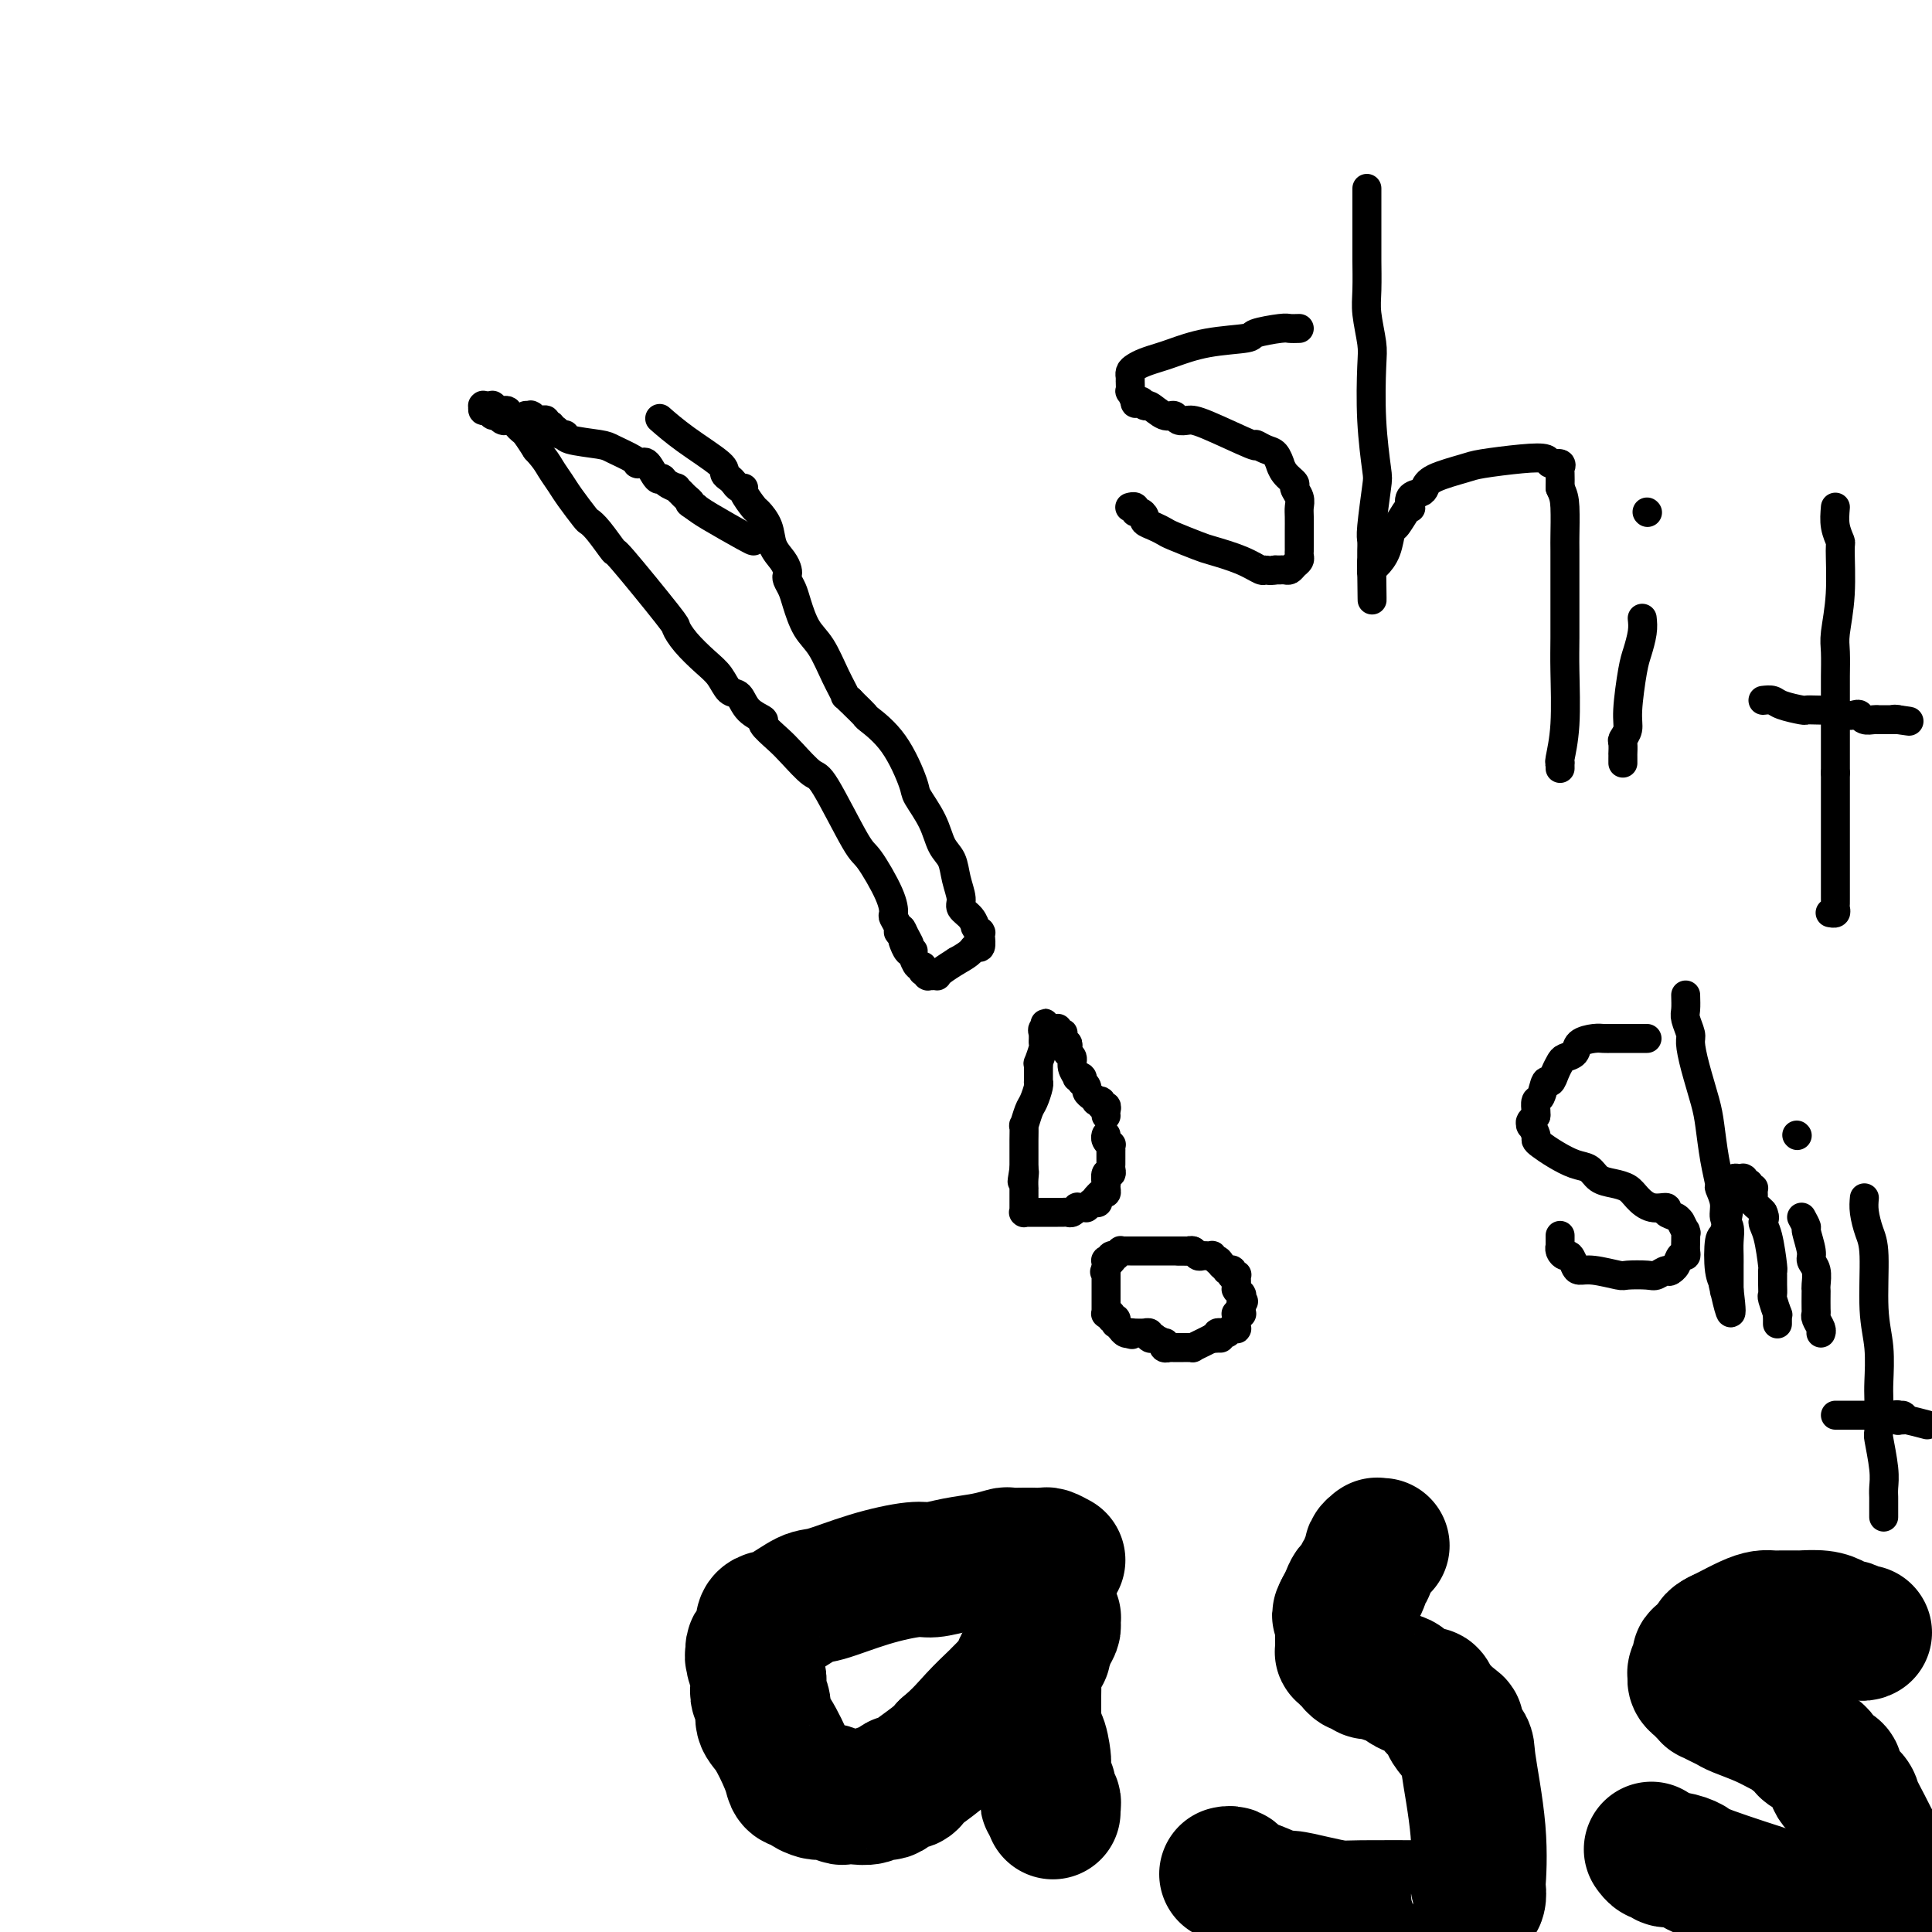
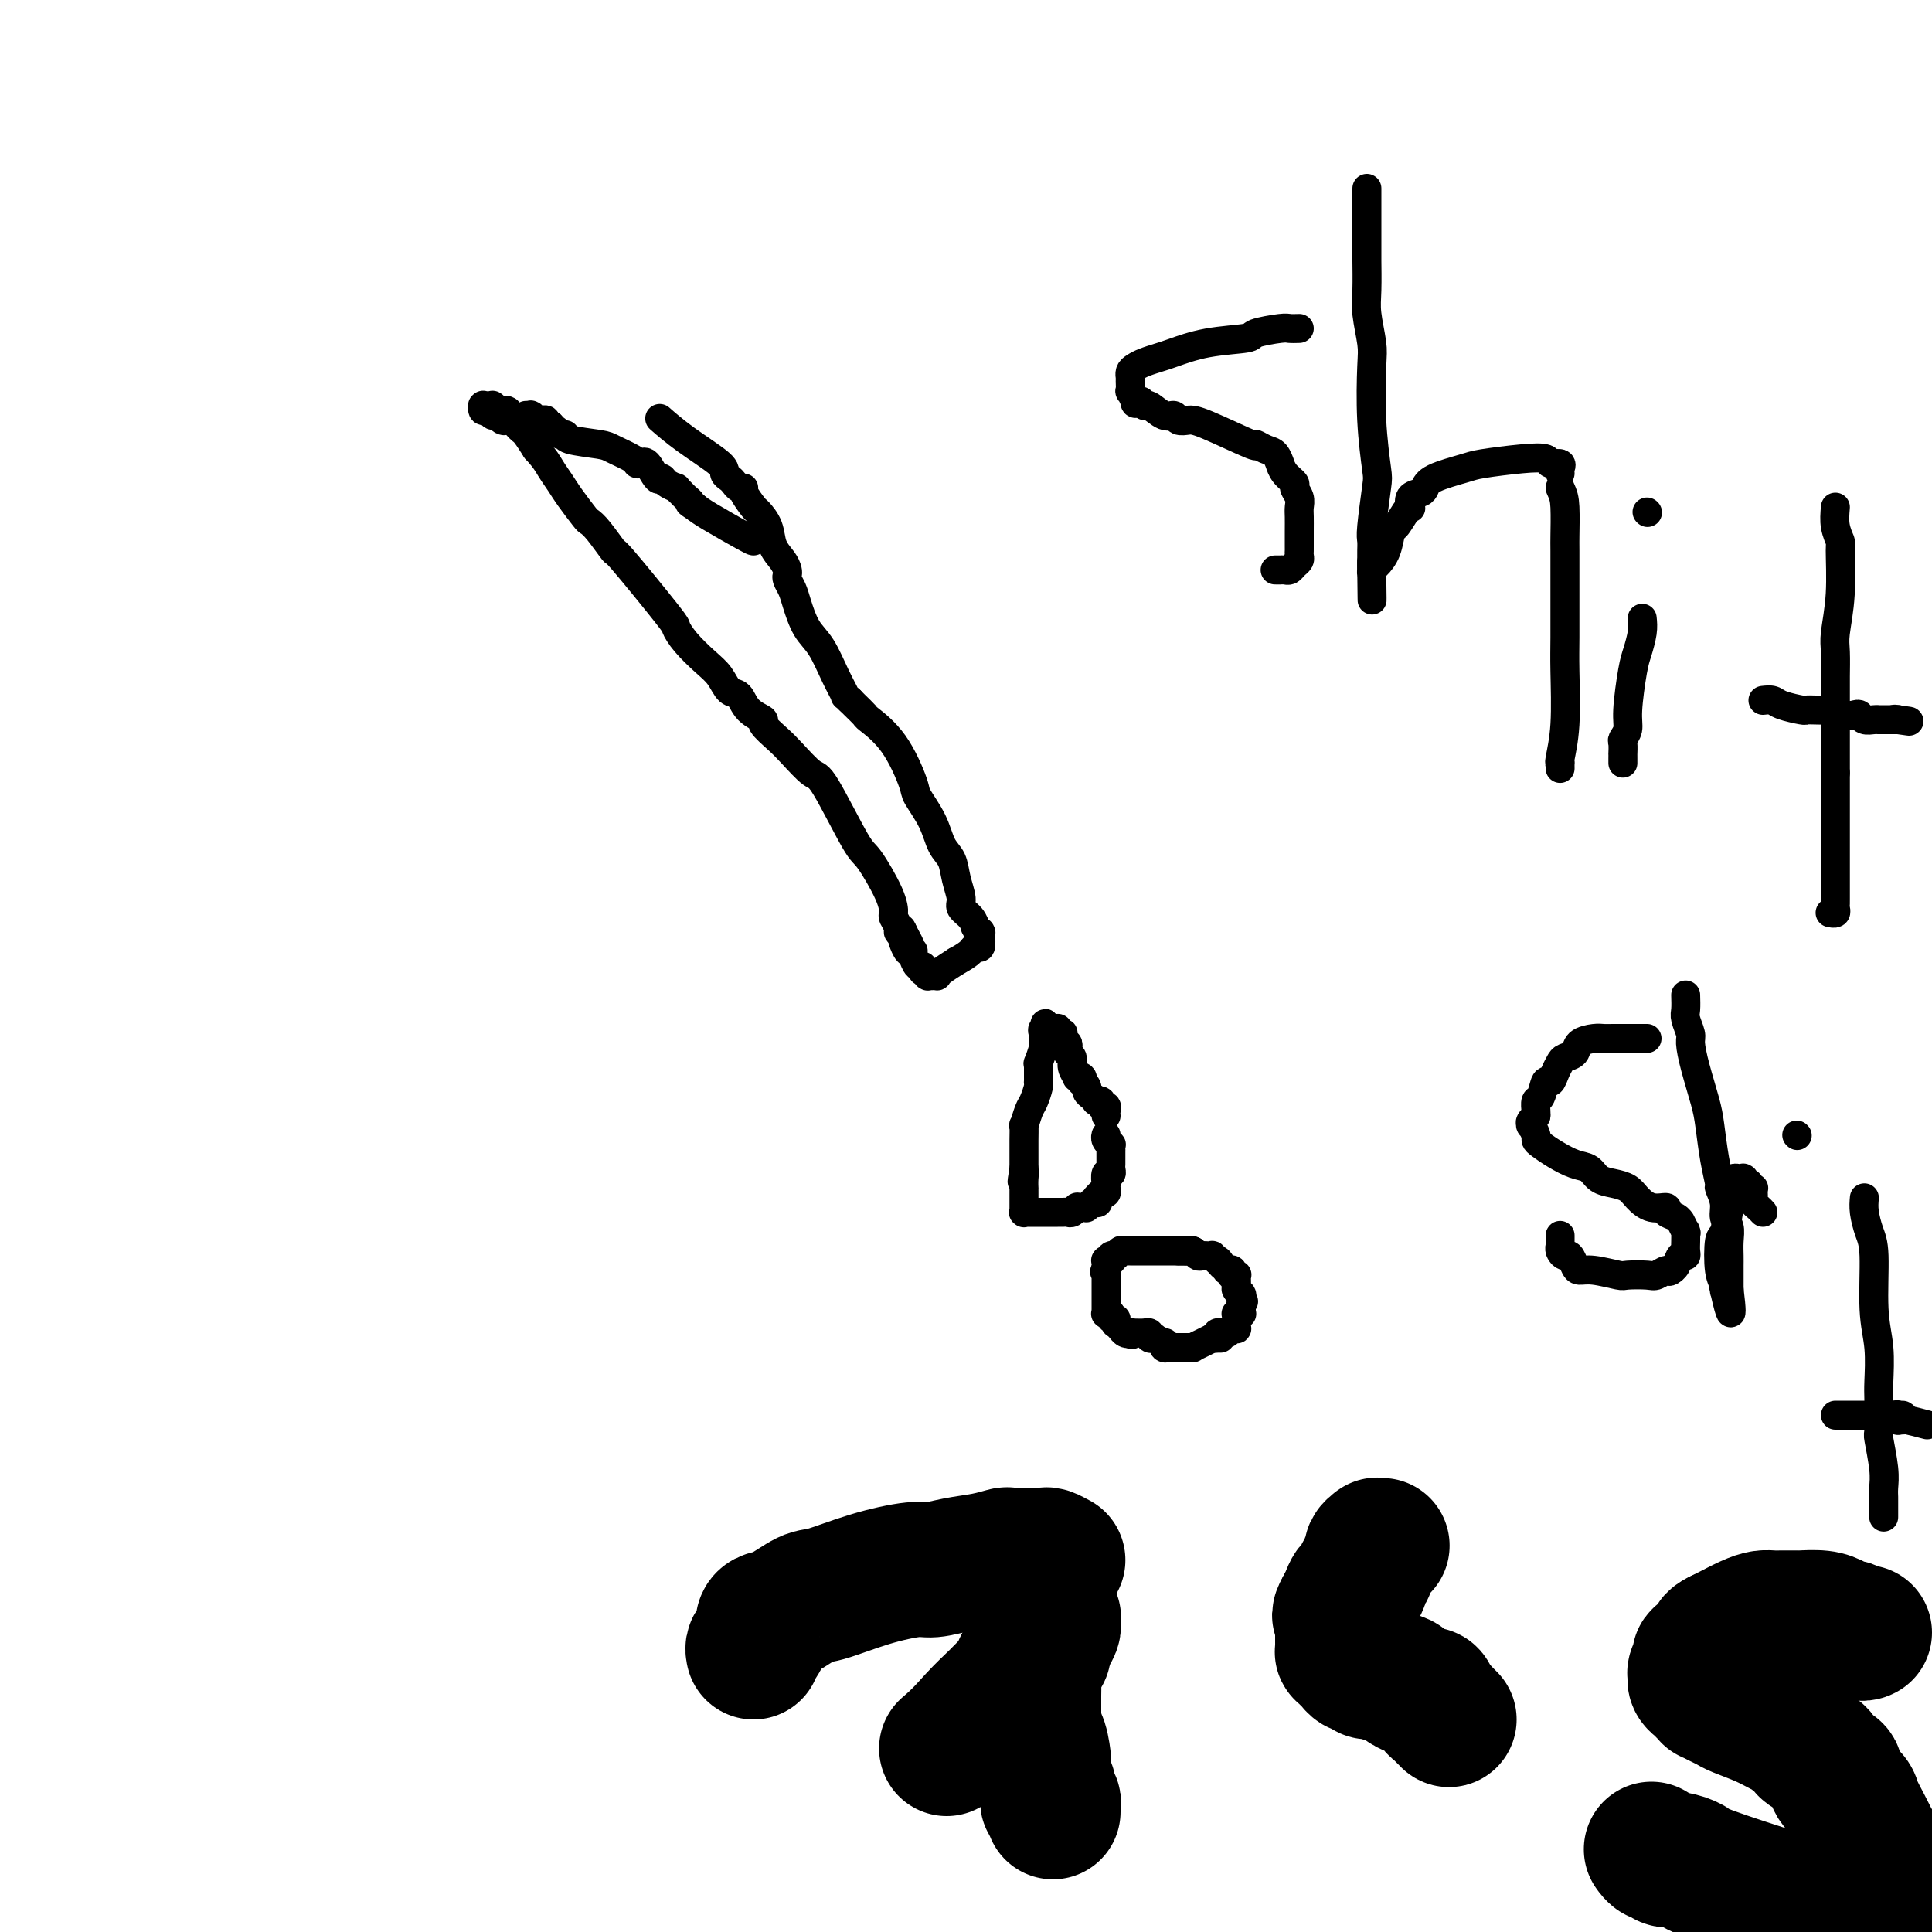
<svg xmlns="http://www.w3.org/2000/svg" viewBox="0 0 400 400" version="1.1">
  <g fill="none" stroke="#000000" stroke-width="6" stroke-linecap="round" stroke-linejoin="round">
    <path d="M156,112c-0.133,-0.022 -0.267,-0.044 -2,-1c-1.733,-0.956 -5.067,-2.844 -7,-4c-1.933,-1.156 -2.467,-1.578 -3,-2" />
    <path d="M144,105c-2.034,-1.260 -1.117,-0.911 -1,-1c0.117,-0.089 -0.564,-0.615 -1,-1c-0.436,-0.385 -0.628,-0.630 -1,-1c-0.372,-0.370 -0.925,-0.867 -1,-1c-0.075,-0.133 0.327,0.097 0,0c-0.327,-0.097 -1.384,-0.520 -2,-1c-0.616,-0.480 -0.791,-1.018 -1,-1c-0.209,0.018 -0.452,0.593 -1,0c-0.548,-0.593 -1.401,-2.355 -2,-3c-0.599,-0.645 -0.945,-0.172 -1,0c-0.055,0.172 0.181,0.044 0,0c-0.181,-0.044 -0.780,-0.004 -1,0c-0.220,0.004 -0.061,-0.026 0,0c0.061,0.026 0.023,0.109 0,0c-0.023,-0.109 -0.030,-0.412 -1,-1c-0.970,-0.588 -2.904,-1.463 -4,-2c-1.096,-0.537 -1.355,-0.736 -3,-1c-1.645,-0.264 -4.676,-0.593 -6,-1c-1.324,-0.407 -0.942,-0.894 -1,-1c-0.058,-0.106 -0.555,0.168 -1,0c-0.445,-0.168 -0.837,-0.777 -1,-1c-0.163,-0.223 -0.096,-0.059 0,0c0.096,0.059 0.222,0.012 0,0c-0.222,-0.012 -0.792,0.011 -1,0c-0.208,-0.011 -0.056,-0.054 0,0c0.056,0.054 0.015,0.207 0,0c-0.015,-0.207 -0.004,-0.773 0,-1c0.004,-0.227 0.002,-0.113 0,0" />
    <path d="M114,88c-3.030,-1.254 -0.606,-0.389 0,0c0.606,0.389 -0.607,0.301 -1,0c-0.393,-0.301 0.035,-0.817 0,-1c-0.035,-0.183 -0.531,-0.035 -1,0c-0.469,0.035 -0.909,-0.043 -1,0c-0.091,0.043 0.168,0.208 0,0c-0.168,-0.208 -0.763,-0.788 -1,-1c-0.237,-0.212 -0.116,-0.057 0,0c0.116,0.057 0.227,0.015 0,0c-0.227,-0.015 -0.793,-0.004 -1,0c-0.207,0.004 -0.055,0.001 0,0c0.055,-0.001 0.015,-0.000 0,0c-0.015,0.000 -0.004,0.000 0,0c0.004,-0.000 0.001,-0.000 0,0c-0.001,0.000 -0.001,0.000 0,0" />
    <path d="M106,86c0.000,0.000 -1.000,0.000 -1,0" />
    <path d="M105,86c-0.183,0.065 -0.140,0.228 0,0c0.140,-0.228 0.377,-0.846 0,-1c-0.377,-0.154 -1.368,0.155 -2,0c-0.632,-0.155 -0.905,-0.774 -1,-1c-0.095,-0.226 -0.011,-0.061 0,0c0.011,0.061 -0.050,0.016 0,0c0.050,-0.016 0.211,-0.004 0,0c-0.211,0.004 -0.792,0.001 -1,0c-0.208,-0.001 -0.042,-0.000 0,0c0.042,0.000 -0.041,0.000 0,0c0.041,-0.000 0.207,-0.000 0,0c-0.207,0.000 -0.788,0.000 -1,0c-0.212,-0.000 -0.057,-0.000 0,0c0.057,0.000 0.015,0.000 0,0c-0.015,-0.000 -0.004,-0.001 0,0c0.004,0.001 0.000,0.004 0,0c-0.000,-0.004 0.003,-0.016 0,0c-0.003,0.016 -0.012,0.061 0,0c0.012,-0.061 0.045,-0.228 0,0c-0.045,0.228 -0.167,0.849 0,1c0.167,0.151 0.623,-0.170 1,0c0.377,0.170 0.675,0.830 1,1c0.325,0.170 0.679,-0.151 1,0c0.321,0.151 0.611,0.776 1,1c0.389,0.224 0.878,0.049 1,0c0.122,-0.049 -0.123,0.027 0,0c0.123,-0.027 0.613,-0.156 1,0c0.387,0.156 0.671,0.599 1,1c0.329,0.401 0.704,0.762 1,1c0.296,0.238 0.513,0.354 1,1c0.487,0.646 1.243,1.823 2,3" />
    <path d="M111,93c1.971,2.148 2.397,3.020 3,4c0.603,0.980 1.381,2.070 2,3c0.619,0.930 1.077,1.701 2,3c0.923,1.299 2.309,3.126 3,4c0.691,0.874 0.687,0.795 1,1c0.313,0.205 0.944,0.694 2,2c1.056,1.306 2.536,3.430 3,4c0.464,0.570 -0.087,-0.412 2,2c2.087,2.412 6.814,8.220 9,11c2.186,2.780 1.831,2.531 2,3c0.169,0.469 0.861,1.654 2,3c1.139,1.346 2.726,2.853 4,4c1.274,1.147 2.234,1.932 3,3c0.766,1.068 1.337,2.417 2,3c0.663,0.583 1.416,0.400 2,1c0.584,0.600 0.997,1.982 2,3c1.003,1.018 2.594,1.671 3,2c0.406,0.329 -0.372,0.334 0,1c0.372,0.666 1.896,1.993 3,3c1.104,1.007 1.788,1.693 3,3c1.212,1.307 2.952,3.234 4,4c1.048,0.766 1.406,0.370 3,3c1.594,2.630 4.426,8.286 6,11c1.574,2.714 1.890,2.485 3,4c1.110,1.515 3.015,4.774 4,7c0.985,2.226 1.051,3.420 1,4c-0.051,0.580 -0.220,0.547 0,1c0.220,0.453 0.828,1.391 1,2c0.172,0.609 -0.094,0.888 0,1c0.094,0.112 0.547,0.056 1,0" />
    <path d="M187,193c2.475,4.657 0.663,1.301 0,0c-0.663,-1.301 -0.178,-0.546 0,0c0.178,0.546 0.048,0.882 0,1c-0.048,0.118 -0.013,0.018 0,0c0.013,-0.018 0.003,0.046 0,0c-0.003,-0.046 0.002,-0.201 0,0c-0.002,0.201 -0.011,0.758 0,1c0.011,0.242 0.041,0.169 0,0c-0.041,-0.169 -0.155,-0.434 0,0c0.155,0.434 0.578,1.567 1,2c0.422,0.433 0.845,0.167 1,0c0.155,-0.167 0.044,-0.233 0,0c-0.044,0.233 -0.022,0.765 0,1c0.022,0.235 0.044,0.172 0,0c-0.044,-0.172 -0.155,-0.452 0,0c0.155,0.452 0.576,1.637 1,2c0.424,0.363 0.849,-0.095 1,0c0.151,0.095 0.026,0.743 0,1c-0.026,0.257 0.046,0.121 0,0c-0.046,-0.121 -0.209,-0.229 0,0c0.209,0.229 0.791,0.793 1,1c0.209,0.207 0.046,0.055 0,0c-0.046,-0.055 0.026,-0.014 0,0c-0.026,0.014 -0.149,0.002 0,0c0.149,-0.002 0.570,0.008 1,0c0.430,-0.008 0.868,-0.033 1,0c0.132,0.033 -0.041,0.124 0,0c0.041,-0.124 0.298,-0.464 1,-1c0.702,-0.536 1.851,-1.268 3,-2" />
    <path d="M198,199c1.563,-0.847 2.471,-1.466 3,-2c0.529,-0.534 0.678,-0.984 1,-1c0.322,-0.016 0.818,0.402 1,0c0.182,-0.402 0.049,-1.624 0,-2c-0.049,-0.376 -0.013,0.096 0,0c0.013,-0.096 0.003,-0.758 0,-1c-0.003,-0.242 -0.001,-0.065 0,0c0.001,0.065 -0.000,0.017 0,0c0.000,-0.017 0.001,-0.004 0,0c-0.001,0.004 -0.004,-0.003 0,0c0.004,0.003 0.015,0.014 0,0c-0.015,-0.014 -0.056,-0.055 0,0c0.056,0.055 0.210,0.205 0,0c-0.210,-0.205 -0.782,-0.765 -1,-1c-0.218,-0.235 -0.082,-0.144 0,0c0.082,0.144 0.110,0.342 0,0c-0.110,-0.342 -0.357,-1.225 -1,-2c-0.643,-0.775 -1.681,-1.441 -2,-2c-0.319,-0.559 0.082,-1.011 0,-2c-0.082,-0.989 -0.646,-2.513 -1,-4c-0.354,-1.487 -0.499,-2.935 -1,-4c-0.501,-1.065 -1.360,-1.747 -2,-3c-0.640,-1.253 -1.062,-3.079 -2,-5c-0.938,-1.921 -2.393,-3.939 -3,-5c-0.607,-1.061 -0.365,-1.167 -1,-3c-0.635,-1.833 -2.145,-5.395 -4,-8c-1.855,-2.605 -4.054,-4.255 -5,-5c-0.946,-0.745 -0.639,-0.585 -1,-1c-0.361,-0.415 -1.389,-1.404 -2,-2c-0.611,-0.596 -0.806,-0.798 -1,-1" />
    <path d="M176,145c-1.535,-1.461 -0.873,-0.614 -1,-1c-0.127,-0.386 -1.042,-2.004 -2,-4c-0.958,-1.996 -1.959,-4.370 -3,-6c-1.041,-1.630 -2.121,-2.517 -3,-4c-0.879,-1.483 -1.555,-3.563 -2,-5c-0.445,-1.437 -0.657,-2.233 -1,-3c-0.343,-0.767 -0.817,-1.506 -1,-2c-0.183,-0.494 -0.075,-0.743 0,-1c0.075,-0.257 0.118,-0.521 0,-1c-0.118,-0.479 -0.398,-1.173 -1,-2c-0.602,-0.827 -1.528,-1.787 -2,-3c-0.472,-1.213 -0.490,-2.679 -1,-4c-0.510,-1.321 -1.513,-2.497 -2,-3c-0.487,-0.503 -0.459,-0.334 -1,-1c-0.541,-0.666 -1.650,-2.167 -2,-3c-0.350,-0.833 0.060,-0.996 0,-1c-0.060,-0.004 -0.588,0.153 -1,0c-0.412,-0.153 -0.706,-0.616 -1,-1c-0.294,-0.384 -0.587,-0.688 -1,-1c-0.413,-0.312 -0.945,-0.630 -1,-1c-0.055,-0.370 0.367,-0.790 -1,-2c-1.367,-1.210 -4.522,-3.210 -7,-5c-2.478,-1.790 -4.279,-3.368 -5,-4c-0.721,-0.632 -0.360,-0.316 0,0" />
    <path d="M229,231c-0.033,-0.301 -0.065,-0.603 0,-1c0.065,-0.397 0.228,-0.891 0,-1c-0.228,-0.109 -0.846,0.167 -1,0c-0.154,-0.167 0.154,-0.777 0,-1c-0.154,-0.223 -0.772,-0.060 -1,0c-0.228,0.060 -0.065,0.017 0,0c0.065,-0.017 0.033,-0.009 0,0" />
    <path d="M227,228c-0.471,-0.642 -0.648,-0.745 -1,-1c-0.352,-0.255 -0.878,-0.660 -1,-1c-0.122,-0.340 0.159,-0.613 0,-1c-0.159,-0.387 -0.760,-0.887 -1,-1c-0.240,-0.113 -0.121,0.160 0,0c0.121,-0.160 0.244,-0.754 0,-1c-0.244,-0.246 -0.854,-0.146 -1,0c-0.146,0.146 0.171,0.338 0,0c-0.171,-0.338 -0.829,-1.204 -1,-2c-0.171,-0.796 0.147,-1.520 0,-2c-0.147,-0.480 -0.757,-0.716 -1,-1c-0.243,-0.284 -0.118,-0.616 0,-1c0.118,-0.384 0.228,-0.821 0,-1c-0.228,-0.179 -0.793,-0.101 -1,0c-0.207,0.101 -0.055,0.224 0,0c0.055,-0.224 0.015,-0.796 0,-1c-0.015,-0.204 -0.003,-0.041 0,0c0.003,0.041 -0.003,-0.041 0,0c0.003,0.041 0.015,0.203 0,0c-0.015,-0.203 -0.057,-0.772 0,-1c0.057,-0.228 0.212,-0.114 0,0c-0.212,0.114 -0.793,0.227 -1,0c-0.207,-0.227 -0.042,-0.793 0,-1c0.042,-0.207 -0.040,-0.056 0,0c0.040,0.056 0.203,0.015 0,0c-0.203,-0.015 -0.772,-0.004 -1,0c-0.228,0.004 -0.113,0.001 0,0c0.113,-0.001 0.226,-0.000 0,0c-0.226,0.000 -0.792,0.000 -1,0c-0.208,-0.000 -0.060,-0.000 0,0c0.060,0.000 0.030,0.000 0,0" />
    <path d="M217,213c-1.486,-2.303 -0.202,-0.562 0,0c0.202,0.562 -0.678,-0.056 -1,0c-0.322,0.056 -0.085,0.786 0,1c0.085,0.214 0.019,-0.089 0,0c-0.019,0.089 0.009,0.569 0,1c-0.009,0.431 -0.055,0.813 0,1c0.055,0.187 0.211,0.178 0,1c-0.211,0.822 -0.789,2.473 -1,3c-0.211,0.527 -0.057,-0.070 0,0c0.057,0.070 0.015,0.807 0,1c-0.015,0.193 -0.004,-0.160 0,0c0.004,0.160 0.001,0.831 0,1c-0.001,0.169 -0.001,-0.165 0,0c0.001,0.165 0.001,0.830 0,1c-0.001,0.170 -0.003,-0.155 0,0c0.003,0.155 0.012,0.788 0,1c-0.012,0.212 -0.046,0.002 0,0c0.046,-0.002 0.170,0.203 0,1c-0.170,0.797 -0.634,2.186 -1,3c-0.366,0.814 -0.634,1.055 -1,2c-0.366,0.945 -0.830,2.596 -1,3c-0.170,0.404 -0.046,-0.439 0,0c0.046,0.439 0.012,2.159 0,3c-0.012,0.841 -0.003,0.803 0,1c0.003,0.197 0.001,0.630 0,1c-0.001,0.370 -0.000,0.676 0,1c0.000,0.324 0.000,0.664 0,1c-0.000,0.336 -0.000,0.667 0,1c0.000,0.333 0.000,0.666 0,1" />
    <path d="M212,242c-0.774,4.686 -0.207,1.899 0,1c0.207,-0.899 0.056,0.088 0,1c-0.056,0.912 -0.015,1.750 0,2c0.015,0.250 0.004,-0.087 0,0c-0.004,0.087 -0.001,0.597 0,1c0.001,0.403 0.000,0.700 0,1c-0.000,0.300 -0.000,0.602 0,1c0.000,0.398 0.000,0.891 0,1c-0.000,0.109 -0.001,-0.167 0,0c0.001,0.167 0.005,0.777 0,1c-0.005,0.223 -0.017,0.060 0,0c0.017,-0.060 0.065,-0.016 0,0c-0.065,0.016 -0.243,0.004 0,0c0.243,-0.004 0.905,-0.001 1,0c0.095,0.001 -0.379,0.000 0,0c0.379,-0.000 1.611,-0.000 2,0c0.389,0.000 -0.065,0.000 0,0c0.065,-0.000 0.647,-0.000 1,0c0.353,0.000 0.475,0.001 1,0c0.525,-0.001 1.451,-0.004 2,0c0.549,0.004 0.721,0.015 1,0c0.279,-0.015 0.666,-0.057 1,0c0.334,0.057 0.615,0.211 1,0c0.385,-0.211 0.874,-0.789 1,-1c0.126,-0.211 -0.111,-0.056 0,0c0.111,0.056 0.568,0.012 1,0c0.432,-0.012 0.837,0.007 1,0c0.163,-0.007 0.082,-0.040 0,0c-0.082,0.040 -0.166,0.154 0,0c0.166,-0.154 0.583,-0.577 1,-1" />
    <path d="M226,249c1.925,-0.244 1.238,0.146 1,0c-0.238,-0.146 -0.025,-0.826 0,-1c0.025,-0.174 -0.137,0.159 0,0c0.137,-0.159 0.573,-0.811 1,-1c0.427,-0.189 0.845,0.085 1,0c0.155,-0.085 0.045,-0.530 0,-1c-0.045,-0.470 -0.026,-0.966 0,-1c0.026,-0.034 0.060,0.395 0,0c-0.060,-0.395 -0.212,-1.612 0,-2c0.212,-0.388 0.789,0.055 1,0c0.211,-0.055 0.057,-0.606 0,-1c-0.057,-0.394 -0.015,-0.631 0,-1c0.015,-0.369 0.004,-0.870 0,-1c-0.004,-0.130 -0.001,0.110 0,0c0.001,-0.110 -0.000,-0.569 0,-1c0.000,-0.431 0.001,-0.833 0,-1c-0.001,-0.167 -0.004,-0.100 0,0c0.004,0.100 0.015,0.233 0,0c-0.015,-0.233 -0.057,-0.833 0,-1c0.057,-0.167 0.211,0.099 0,0c-0.211,-0.099 -0.789,-0.562 -1,-1c-0.211,-0.438 -0.057,-0.849 0,-1c0.057,-0.151 0.015,-0.040 0,0c-0.015,0.040 -0.004,0.011 0,0c0.004,-0.011 0.001,-0.003 0,0c-0.001,0.003 -0.001,0.002 0,0" />
    <path d="M247,259c0.000,0.000 0.100,0.100 0.1,0.1" />
    <path d="M247.1,259.1c-0.247,-0.007 -0.914,-0.075 -1.1,-0.1c-0.186,-0.025 0.109,-0.007 0,0c-0.109,0.007 -0.622,0.002 -1,0c-0.378,-0.002 -0.622,-0.000 -1,0c-0.378,0.000 -0.889,0.000 -1,0c-0.111,-0.000 0.177,-0.000 0,0c-0.177,0.000 -0.819,0.000 -1,0c-0.181,-0.000 0.099,-0.000 0,0c-0.099,0.000 -0.575,0.000 -1,0c-0.425,-0.000 -0.797,0.000 -1,0c-0.203,-0.000 -0.235,-0.000 -1,0c-0.765,0.000 -2.262,0.000 -3,0c-0.738,-0.000 -0.719,-0.000 -1,0c-0.281,0.000 -0.864,0.000 -1,0c-0.136,-0.000 0.175,-0.001 0,0c-0.175,0.001 -0.835,0.004 -1,0c-0.165,-0.004 0.166,-0.015 0,0c-0.166,0.015 -0.829,0.057 -1,0c-0.171,-0.057 0.151,-0.211 0,0c-0.151,0.211 -0.776,0.788 -1,1c-0.224,0.212 -0.046,0.061 0,0c0.046,-0.061 -0.039,-0.030 0,0c0.039,0.030 0.203,0.061 0,0c-0.203,-0.061 -0.772,-0.213 -1,0c-0.228,0.213 -0.114,0.792 0,1c0.114,0.208 0.227,0.045 0,0c-0.227,-0.045 -0.793,0.029 -1,0c-0.207,-0.029 -0.056,-0.162 0,0c0.056,0.162 0.016,0.618 0,1c-0.016,0.382 -0.008,0.691 0,1" />
    <path d="M229,263c-0.619,0.620 -0.166,0.169 0,0c0.166,-0.169 0.044,-0.057 0,0c-0.044,0.057 -0.012,0.058 0,0c0.012,-0.058 0.003,-0.175 0,0c-0.003,0.175 -0.001,0.643 0,1c0.001,0.357 0.000,0.604 0,1c-0.000,0.396 -0.000,0.943 0,1c0.000,0.057 0.000,-0.374 0,0c-0.000,0.374 -0.000,1.554 0,2c0.000,0.446 0.000,0.157 0,0c-0.000,-0.157 -0.000,-0.182 0,0c0.000,0.182 0.000,0.569 0,1c-0.000,0.431 -0.000,0.904 0,1c0.000,0.096 0.000,-0.185 0,0c-0.000,0.185 -0.001,0.834 0,1c0.001,0.166 0.004,-0.153 0,0c-0.004,0.153 -0.016,0.777 0,1c0.016,0.223 0.061,0.045 0,0c-0.061,-0.045 -0.226,0.045 0,0c0.226,-0.045 0.844,-0.223 1,0c0.156,0.223 -0.151,0.848 0,1c0.151,0.152 0.758,-0.170 1,0c0.242,0.170 0.118,0.830 0,1c-0.118,0.170 -0.228,-0.152 0,0c0.228,0.152 0.796,0.776 1,1c0.204,0.224 0.044,0.046 0,0c-0.044,-0.046 0.027,0.040 0,0c-0.027,-0.040 -0.152,-0.207 0,0c0.152,0.207 0.579,0.786 1,1c0.421,0.214 0.834,0.061 1,0c0.166,-0.061 0.083,-0.031 0,0" />
    <path d="M234,276c0.747,0.618 0.113,0.165 0,0c-0.113,-0.165 0.294,-0.040 1,0c0.706,0.040 1.710,-0.003 2,0c0.290,0.003 -0.135,0.052 0,0c0.135,-0.052 0.828,-0.206 1,0c0.172,0.206 -0.178,0.772 0,1c0.178,0.228 0.884,0.117 1,0c0.116,-0.117 -0.357,-0.242 0,0c0.357,0.242 1.546,0.849 2,1c0.454,0.151 0.173,-0.156 0,0c-0.173,0.156 -0.239,0.774 0,1c0.239,0.226 0.782,0.061 1,0c0.218,-0.061 0.111,-0.016 0,0c-0.111,0.016 -0.226,0.004 0,0c0.226,-0.004 0.791,-0.001 1,0c0.209,0.001 0.060,0.000 0,0c-0.060,-0.000 -0.031,-0.000 0,0c0.031,0.000 0.065,0.000 0,0c-0.065,-0.000 -0.229,-0.000 0,0c0.229,0.000 0.850,-0.000 1,0c0.150,0.000 -0.171,0.000 0,0c0.171,-0.000 0.835,-0.000 1,0c0.165,0.000 -0.168,0.001 0,0c0.168,-0.001 0.835,-0.003 1,0c0.165,0.003 -0.174,0.012 0,0c0.174,-0.012 0.861,-0.044 1,0c0.139,0.044 -0.270,0.166 0,0c0.270,-0.166 1.220,-0.619 2,-1c0.780,-0.381 1.390,-0.691 2,-1" />
    <path d="M251,277c2.852,0.138 1.481,-0.015 1,0c-0.481,0.015 -0.073,0.200 0,0c0.073,-0.200 -0.191,-0.786 0,-1c0.191,-0.214 0.835,-0.056 1,0c0.165,0.056 -0.149,0.011 0,0c0.149,-0.011 0.762,0.011 1,0c0.238,-0.011 0.102,-0.054 0,0c-0.102,0.054 -0.171,0.207 0,0c0.171,-0.207 0.582,-0.772 1,-1c0.418,-0.228 0.844,-0.117 1,0c0.156,0.117 0.042,0.242 0,0c-0.042,-0.242 -0.011,-0.849 0,-1c0.011,-0.151 0.003,0.155 0,0c-0.003,-0.155 -0.001,-0.773 0,-1c0.001,-0.227 0.000,-0.065 0,0c-0.000,0.065 -0.000,0.031 0,0c0.000,-0.031 0.000,-0.061 0,0c-0.000,0.061 -0.001,0.212 0,0c0.001,-0.212 0.004,-0.789 0,-1c-0.004,-0.211 -0.015,-0.056 0,0c0.015,0.056 0.057,0.015 0,0c-0.057,-0.015 -0.211,-0.003 0,0c0.211,0.003 0.789,-0.003 1,0c0.211,0.003 0.057,0.015 0,0c-0.057,-0.015 -0.015,-0.057 0,0c0.015,0.057 0.004,0.212 0,0c-0.004,-0.212 -0.001,-0.792 0,-1c0.001,-0.208 0.000,-0.046 0,0c-0.000,0.046 -0.000,-0.026 0,0c0.000,0.026 0.000,0.150 0,0c-0.000,-0.150 -0.000,-0.575 0,-1" />
    <path d="M257,270c0.928,-1.079 0.249,-0.275 0,0c-0.249,0.275 -0.067,0.021 0,0c0.067,-0.021 0.018,0.190 0,0c-0.018,-0.190 -0.005,-0.782 0,-1c0.005,-0.218 0.001,-0.062 0,0c-0.001,0.062 -0.000,0.031 0,0c0.000,-0.031 0.000,-0.061 0,0c-0.000,0.061 -0.000,0.212 0,0c0.000,-0.212 0.000,-0.789 0,-1c-0.000,-0.211 -0.000,-0.057 0,0c0.000,0.057 0.001,0.016 0,0c-0.001,-0.016 -0.004,-0.008 0,0c0.004,0.008 0.015,0.016 0,0c-0.015,-0.016 -0.057,-0.056 0,0c0.057,0.056 0.211,0.208 0,0c-0.211,-0.208 -0.789,-0.776 -1,-1c-0.211,-0.224 -0.057,-0.102 0,0c0.057,0.102 0.016,0.185 0,0c-0.016,-0.185 -0.008,-0.638 0,-1c0.008,-0.362 0.016,-0.632 0,-1c-0.016,-0.368 -0.057,-0.835 0,-1c0.057,-0.165 0.213,-0.030 0,0c-0.213,0.030 -0.793,-0.045 -1,0c-0.207,0.045 -0.040,0.209 0,0c0.040,-0.209 -0.045,-0.792 0,-1c0.045,-0.208 0.222,-0.042 0,0c-0.222,0.042 -0.843,-0.040 -1,0c-0.157,0.040 0.150,0.203 0,0c-0.150,-0.203 -0.757,-0.772 -1,-1c-0.243,-0.228 -0.121,-0.114 0,0" />
    <path d="M253,262c-0.847,-1.465 -0.963,-1.128 -1,-1c-0.037,0.128 0.005,0.049 0,0c-0.005,-0.049 -0.058,-0.066 0,0c0.058,0.066 0.227,0.214 0,0c-0.227,-0.214 -0.848,-0.790 -1,-1c-0.152,-0.210 0.167,-0.055 0,0c-0.167,0.055 -0.818,0.011 -1,0c-0.182,-0.011 0.106,0.011 0,0c-0.106,-0.011 -0.606,-0.056 -1,0c-0.394,0.056 -0.684,0.211 -1,0c-0.316,-0.211 -0.659,-0.789 -1,-1c-0.341,-0.211 -0.679,-0.057 -1,0c-0.321,0.057 -0.625,0.015 -1,0c-0.375,-0.015 -0.821,-0.004 -1,0c-0.179,0.004 -0.089,0.002 0,0" />
    <path d="M269,68c-0.768,0.023 -1.536,0.047 -2,0c-0.464,-0.047 -0.624,-0.163 -2,0c-1.376,0.163 -3.967,0.607 -5,1c-1.033,0.393 -0.507,0.735 -2,1c-1.493,0.265 -5.005,0.452 -8,1c-2.995,0.548 -5.472,1.456 -7,2c-1.528,0.544 -2.108,0.724 -3,1c-0.892,0.276 -2.095,0.647 -3,1c-0.905,0.353 -1.510,0.687 -2,1c-0.490,0.313 -0.863,0.603 -1,1c-0.137,0.397 -0.036,0.899 0,1c0.036,0.101 0.009,-0.199 0,0c-0.009,0.199 0.001,0.898 0,1c-0.001,0.102 -0.014,-0.393 0,0c0.014,0.393 0.055,1.672 0,2c-0.055,0.328 -0.207,-0.296 0,0c0.207,0.296 0.773,1.513 1,2c0.227,0.487 0.113,0.243 0,0" />
    <path d="M235,83c-0.138,1.168 0.516,0.088 1,0c0.484,-0.088 0.797,0.817 1,1c0.203,0.183 0.295,-0.357 1,0c0.705,0.357 2.023,1.612 3,2c0.977,0.388 1.612,-0.091 2,0c0.388,0.091 0.529,0.752 1,1c0.471,0.248 1.270,0.084 2,0c0.730,-0.084 1.389,-0.087 4,1c2.611,1.087 7.173,3.266 9,4c1.827,0.734 0.920,0.023 1,0c0.080,-0.023 1.147,0.640 2,1c0.853,0.360 1.490,0.415 2,1c0.510,0.585 0.892,1.700 1,2c0.108,0.300 -0.058,-0.215 0,0c0.058,0.215 0.341,1.160 1,2c0.659,0.840 1.693,1.575 2,2c0.307,0.425 -0.114,0.539 0,1c0.114,0.461 0.763,1.269 1,2c0.237,0.731 0.064,1.386 0,2c-0.064,0.614 -0.017,1.187 0,2c0.017,0.813 0.005,1.867 0,3c-0.005,1.133 -0.004,2.345 0,3c0.004,0.655 0.012,0.754 0,1c-0.012,0.246 -0.044,0.640 0,1c0.044,0.360 0.166,0.685 0,1c-0.166,0.315 -0.618,0.620 -1,1c-0.382,0.380 -0.694,0.834 -1,1c-0.306,0.166 -0.608,0.045 -1,0c-0.392,-0.045 -0.875,-0.012 -1,0c-0.125,0.012 0.107,0.003 0,0c-0.107,-0.003 -0.554,-0.002 -1,0" />
-     <path d="M264,118c-1.207,0.285 -1.724,-0.003 -2,0c-0.276,0.003 -0.312,0.295 -1,0c-0.688,-0.295 -2.029,-1.178 -4,-2c-1.971,-0.822 -4.572,-1.582 -6,-2c-1.428,-0.418 -1.683,-0.493 -3,-1c-1.317,-0.507 -3.697,-1.445 -5,-2c-1.303,-0.555 -1.529,-0.727 -2,-1c-0.471,-0.273 -1.188,-0.646 -2,-1c-0.812,-0.354 -1.719,-0.687 -2,-1c-0.281,-0.313 0.065,-0.606 0,-1c-0.065,-0.394 -0.539,-0.890 -1,-1c-0.461,-0.110 -0.908,0.167 -1,0c-0.092,-0.167 0.172,-0.777 0,-1c-0.172,-0.223 -0.778,-0.060 -1,0c-0.222,0.060 -0.060,0.016 0,0c0.060,-0.016 0.016,-0.004 0,0c-0.016,0.004 -0.005,0.001 0,0c0.005,-0.001 0.002,-0.001 0,0" />
    <path d="M283,39c-0.000,0.806 -0.000,1.612 0,2c0.000,0.388 0.000,0.358 0,1c-0.000,0.642 -0.001,1.958 0,4c0.001,2.042 0.004,4.812 0,6c-0.004,1.188 -0.015,0.794 0,2c0.015,1.206 0.056,4.012 0,6c-0.056,1.988 -0.208,3.160 0,5c0.208,1.840 0.775,4.350 1,6c0.225,1.650 0.109,2.442 0,5c-0.109,2.558 -0.211,6.884 0,11c0.211,4.116 0.736,8.024 1,10c0.264,1.976 0.267,2.020 0,4c-0.267,1.980 -0.804,5.897 -1,8c-0.196,2.103 -0.053,2.391 0,3c0.053,0.609 0.014,1.540 0,2c-0.014,0.460 -0.004,0.449 0,1c0.004,0.551 0.001,1.664 0,2c-0.001,0.336 -0.000,-0.106 0,0c0.000,0.106 0.000,0.759 0,1c-0.000,0.241 -0.000,0.069 0,0c0.000,-0.069 0.000,-0.034 0,0" />
-     <path d="M284,118c0.155,12.217 0.041,3.259 0,0c-0.041,-3.259 -0.011,-0.820 0,0c0.011,0.820 0.002,0.020 0,0c-0.002,-0.020 0.001,0.739 0,1c-0.001,0.261 -0.008,0.024 0,0c0.008,-0.024 0.030,0.165 0,0c-0.030,-0.165 -0.111,-0.682 0,-1c0.111,-0.318 0.415,-0.435 1,-1c0.585,-0.565 1.453,-1.577 2,-3c0.547,-1.423 0.774,-3.255 1,-4c0.226,-0.745 0.451,-0.402 1,-1c0.549,-0.598 1.422,-2.135 2,-3c0.578,-0.865 0.862,-1.057 1,-1c0.138,0.057 0.130,0.363 0,0c-0.130,-0.363 -0.382,-1.396 0,-2c0.382,-0.604 1.399,-0.777 2,-1c0.601,-0.223 0.785,-0.494 1,-1c0.215,-0.506 0.461,-1.247 2,-2c1.539,-0.753 4.372,-1.518 6,-2c1.628,-0.482 2.051,-0.680 4,-1c1.949,-0.320 5.422,-0.762 8,-1c2.578,-0.238 4.260,-0.273 5,0c0.740,0.273 0.538,0.852 1,1c0.462,0.148 1.588,-0.136 2,0c0.412,0.136 0.111,0.690 0,1c-0.111,0.310 -0.032,0.374 0,1c0.032,0.626 0.016,1.813 0,3" />
+     <path d="M284,118c0.155,12.217 0.041,3.259 0,0c-0.041,-3.259 -0.011,-0.820 0,0c0.011,0.820 0.002,0.020 0,0c-0.002,-0.020 0.001,0.739 0,1c-0.001,0.261 -0.008,0.024 0,0c0.008,-0.024 0.030,0.165 0,0c-0.030,-0.165 -0.111,-0.682 0,-1c0.111,-0.318 0.415,-0.435 1,-1c0.585,-0.565 1.453,-1.577 2,-3c0.547,-1.423 0.774,-3.255 1,-4c0.226,-0.745 0.451,-0.402 1,-1c0.549,-0.598 1.422,-2.135 2,-3c0.578,-0.865 0.862,-1.057 1,-1c0.138,0.057 0.130,0.363 0,0c-0.130,-0.363 -0.382,-1.396 0,-2c0.382,-0.604 1.399,-0.777 2,-1c0.601,-0.223 0.785,-0.494 1,-1c0.215,-0.506 0.461,-1.247 2,-2c1.539,-0.753 4.372,-1.518 6,-2c1.628,-0.482 2.051,-0.680 4,-1c1.949,-0.320 5.422,-0.762 8,-1c2.578,-0.238 4.260,-0.273 5,0c0.740,0.273 0.538,0.852 1,1c0.462,0.148 1.588,-0.136 2,0c0.412,0.136 0.111,0.690 0,1c-0.111,0.310 -0.032,0.374 0,1" />
    <path d="M323,101c0.691,1.489 0.917,2.210 1,4c0.083,1.790 0.022,4.647 0,6c-0.022,1.353 -0.005,1.203 0,3c0.005,1.797 -0.002,5.543 0,9c0.002,3.457 0.015,6.625 0,9c-0.015,2.375 -0.057,3.956 0,7c0.057,3.044 0.211,7.552 0,11c-0.211,3.448 -0.789,5.838 -1,7c-0.211,1.162 -0.057,1.096 0,1c0.057,-0.096 0.015,-0.222 0,0c-0.015,0.222 -0.004,0.791 0,1c0.004,0.209 0.001,0.056 0,0c-0.001,-0.056 -0.000,-0.016 0,0c0.000,0.016 0.000,0.008 0,0" />
    <path d="M340,128c0.092,0.879 0.183,1.758 0,3c-0.183,1.242 -0.641,2.848 -1,4c-0.359,1.152 -0.618,1.852 -1,4c-0.382,2.148 -0.887,5.746 -1,8c-0.113,2.254 0.166,3.163 0,4c-0.166,0.837 -0.776,1.600 -1,2c-0.224,0.400 -0.060,0.437 0,1c0.060,0.563 0.016,1.654 0,2c-0.016,0.346 -0.004,-0.051 0,0c0.004,0.051 0.001,0.549 0,1c-0.001,0.451 -0.000,0.853 0,1c0.000,0.147 0.000,0.039 0,0c-0.000,-0.039 -0.000,-0.011 0,0c0.000,0.011 0.000,0.003 0,0c-0.000,-0.003 -0.000,-0.001 0,0c0.000,0.001 0.000,0.000 0,0c-0.000,-0.000 -0.000,-0.000 0,0" />
    <path d="M341,106c0.000,0.000 0.100,0.100 0.1,0.1" />
    <path d="M380,105c-0.115,1.354 -0.231,2.708 0,4c0.231,1.292 0.808,2.521 1,3c0.192,0.479 -0.001,0.208 0,2c0.001,1.792 0.196,5.646 0,9c-0.196,3.354 -0.785,6.208 -1,8c-0.215,1.792 -0.058,2.523 0,4c0.058,1.477 0.015,3.701 0,5c-0.015,1.299 -0.004,1.674 0,2c0.004,0.326 0.001,0.603 0,1c-0.001,0.397 -0.000,0.913 0,2c0.000,1.087 0.000,2.746 0,4c-0.000,1.254 -0.000,2.104 0,3c0.000,0.896 0.000,1.837 0,3c-0.000,1.163 -0.000,2.546 0,3c0.000,0.454 0.000,-0.022 0,0c-0.000,0.022 -0.000,0.542 0,1c0.000,0.458 0.000,0.855 0,1c-0.000,0.145 -0.000,0.039 0,0c0.000,-0.039 0.000,-0.011 0,0c-0.000,0.011 -0.000,0.006 0,0" />
    <path d="M380,160c-0.000,8.681 -0.000,2.885 0,1c0.000,-1.885 0.000,0.143 0,1c-0.000,0.857 -0.000,0.544 0,1c0.000,0.456 0.000,1.680 0,2c-0.000,0.320 -0.000,-0.265 0,0c0.000,0.265 0.000,1.381 0,2c-0.000,0.619 -0.000,0.741 0,1c0.000,0.259 0.000,0.656 0,1c-0.000,0.344 -0.000,0.637 0,1c0.000,0.363 0.000,0.797 0,1c-0.000,0.203 -0.000,0.174 0,0c0.000,-0.174 0.000,-0.493 0,0c-0.000,0.493 -0.000,1.799 0,3c0.000,1.201 0.000,2.297 0,3c-0.000,0.703 -0.000,1.014 0,2c0.000,0.986 0.001,2.646 0,4c-0.001,1.354 -0.004,2.401 0,3c0.004,0.599 0.015,0.749 0,1c-0.015,0.251 -0.057,0.603 0,1c0.057,0.397 0.211,0.838 0,1c-0.211,0.162 -0.789,0.043 -1,0c-0.211,-0.043 -0.057,-0.012 0,0c0.057,0.012 0.015,0.003 0,0c-0.015,-0.003 -0.004,-0.001 0,0c0.004,0.001 0.002,0.000 0,0" />
    <path d="M365,145c0.735,-0.083 1.469,-0.166 2,0c0.531,0.166 0.857,0.581 2,1c1.143,0.419 3.103,0.843 4,1c0.897,0.157 0.729,0.046 1,0c0.271,-0.046 0.979,-0.026 2,0c1.021,0.026 2.354,0.059 3,0c0.646,-0.059 0.606,-0.208 1,0c0.394,0.208 1.222,0.774 2,1c0.778,0.226 1.505,0.113 2,0c0.495,-0.113 0.758,-0.226 1,0c0.242,0.226 0.464,0.793 1,1c0.536,0.207 1.386,0.056 2,0c0.614,-0.056 0.991,-0.015 1,0c0.009,0.015 -0.351,0.004 0,0c0.351,-0.004 1.414,-0.001 2,0c0.586,0.001 0.696,0.000 1,0c0.304,-0.000 0.801,-0.000 1,0c0.199,0.000 0.099,0.000 0,0" />
    <path d="M393,149c4.356,0.622 1.244,0.178 0,0c-1.244,-0.178 -0.622,-0.089 0,0" />
    <path d="M341,215c-0.206,0.000 -0.411,0.000 -1,0c-0.589,-0.000 -1.560,-0.001 -2,0c-0.440,0.001 -0.349,0.002 -1,0c-0.651,-0.002 -2.043,-0.008 -3,0c-0.957,0.008 -1.479,0.030 -2,0c-0.521,-0.030 -1.043,-0.111 -2,0c-0.957,0.111 -2.351,0.413 -3,1c-0.649,0.587 -0.555,1.458 -1,2c-0.445,0.542 -1.429,0.755 -2,1c-0.571,0.245 -0.730,0.521 -1,1c-0.270,0.479 -0.650,1.160 -1,2c-0.350,0.840 -0.668,1.839 -1,2c-0.332,0.161 -0.677,-0.518 -1,0c-0.323,0.518 -0.623,2.232 -1,3c-0.377,0.768 -0.832,0.592 -1,1c-0.168,0.408 -0.048,1.402 0,2c0.048,0.598 0.024,0.799 0,1" />
    <path d="M318,231c-1.623,2.479 -1.182,1.175 -1,1c0.182,-0.175 0.103,0.778 0,1c-0.103,0.222 -0.230,-0.289 0,0c0.230,0.289 0.816,1.377 1,2c0.184,0.623 -0.036,0.782 0,1c0.036,0.218 0.326,0.496 1,1c0.674,0.504 1.730,1.234 3,2c1.270,0.766 2.753,1.566 4,2c1.247,0.434 2.259,0.500 3,1c0.741,0.500 1.212,1.434 2,2c0.788,0.566 1.894,0.764 3,1c1.106,0.236 2.214,0.511 3,1c0.786,0.489 1.250,1.191 2,2c0.750,0.809 1.784,1.724 3,2c1.216,0.276 2.612,-0.086 3,0c0.388,0.086 -0.232,0.619 0,1c0.232,0.381 1.316,0.610 2,1c0.684,0.390 0.968,0.940 1,1c0.032,0.060 -0.187,-0.370 0,0c0.187,0.370 0.782,1.542 1,2c0.218,0.458 0.059,0.204 0,0c-0.059,-0.204 -0.019,-0.358 0,0c0.019,0.358 0.016,1.227 0,2c-0.016,0.773 -0.047,1.451 0,2c0.047,0.549 0.170,0.970 0,1c-0.170,0.030 -0.633,-0.332 -1,0c-0.367,0.332 -0.637,1.359 -1,2c-0.363,0.641 -0.818,0.898 -1,1c-0.182,0.102 -0.091,0.051 0,0" />
    <path d="M346,263c-0.585,0.558 -0.549,-0.045 -1,0c-0.451,0.045 -1.391,0.740 -2,1c-0.609,0.260 -0.888,0.084 -2,0c-1.112,-0.084 -3.057,-0.077 -4,0c-0.943,0.077 -0.883,0.223 -2,0c-1.117,-0.223 -3.412,-0.816 -5,-1c-1.588,-0.184 -2.468,0.039 -3,0c-0.532,-0.039 -0.717,-0.340 -1,-1c-0.283,-0.660 -0.664,-1.677 -1,-2c-0.336,-0.323 -0.626,0.050 -1,0c-0.374,-0.050 -0.832,-0.521 -1,-1c-0.168,-0.479 -0.045,-0.965 0,-1c0.045,-0.035 0.012,0.382 0,0c-0.012,-0.382 -0.003,-1.565 0,-2c0.003,-0.435 0.001,-0.124 0,0c-0.001,0.124 -0.000,0.062 0,0" />
    <path d="M349,206c0.031,1.124 0.063,2.247 0,3c-0.063,0.753 -0.220,1.135 0,2c0.220,0.865 0.819,2.213 1,3c0.181,0.787 -0.054,1.013 0,2c0.054,0.987 0.397,2.734 1,5c0.603,2.266 1.467,5.050 2,7c0.533,1.950 0.735,3.067 1,5c0.265,1.933 0.592,4.682 1,7c0.408,2.318 0.898,4.206 1,5c0.102,0.794 -0.183,0.495 0,1c0.183,0.505 0.834,1.815 1,3c0.166,1.185 -0.152,2.244 0,3c0.152,0.756 0.773,1.210 1,2c0.227,0.790 0.061,1.917 0,3c-0.061,1.083 -0.016,2.122 0,3c0.016,0.878 0.004,1.594 0,2c-0.004,0.406 -0.001,0.500 0,1c0.001,0.500 0.000,1.406 0,2c-0.000,0.594 -0.000,0.877 0,1c0.000,0.123 0.000,0.084 0,0c-0.000,-0.084 -0.000,-0.215 0,0c0.000,0.215 0.000,0.776 0,1c-0.000,0.224 -0.000,0.112 0,0" />
    <path d="M358,267c1.165,9.439 -0.424,2.538 -1,0c-0.576,-2.538 -0.141,-0.712 0,0c0.141,0.712 -0.012,0.311 0,0c0.012,-0.311 0.189,-0.532 0,-1c-0.189,-0.468 -0.744,-1.183 -1,-3c-0.256,-1.817 -0.212,-4.738 0,-6c0.212,-1.262 0.592,-0.867 1,-2c0.408,-1.133 0.846,-3.795 1,-5c0.154,-1.205 0.026,-0.954 0,-1c-0.026,-0.046 0.049,-0.391 0,-1c-0.049,-0.609 -0.223,-1.484 0,-2c0.223,-0.516 0.843,-0.674 1,-1c0.157,-0.326 -0.150,-0.819 0,-1c0.150,-0.181 0.758,-0.048 1,0c0.242,0.048 0.118,0.013 0,0c-0.118,-0.013 -0.229,-0.005 0,0c0.229,0.005 0.797,0.005 1,0c0.203,-0.005 0.041,-0.017 0,0c-0.041,0.017 0.041,0.061 0,0c-0.041,-0.061 -0.203,-0.227 0,0c0.203,0.227 0.772,0.846 1,1c0.228,0.154 0.114,-0.156 0,0c-0.114,0.156 -0.227,0.777 0,1c0.227,0.223 0.793,0.049 1,0c0.207,-0.049 0.055,0.028 0,0c-0.055,-0.028 -0.012,-0.162 0,0c0.012,0.162 -0.008,0.621 0,1c0.008,0.379 0.043,0.679 0,1c-0.043,0.321 -0.166,0.663 0,1c0.166,0.337 0.619,0.668 1,1c0.381,0.332 0.691,0.666 1,1" />
-     <path d="M365,251c0.729,1.448 0.052,1.567 0,2c-0.052,0.433 0.522,1.179 1,3c0.478,1.821 0.860,4.716 1,6c0.140,1.284 0.036,0.958 0,1c-0.036,0.042 -0.006,0.454 0,1c0.006,0.546 -0.012,1.227 0,2c0.012,0.773 0.056,1.637 0,2c-0.056,0.363 -0.211,0.226 0,1c0.211,0.774 0.789,2.460 1,3c0.211,0.540 0.057,-0.065 0,0c-0.057,0.065 -0.015,0.802 0,1c0.015,0.198 0.004,-0.143 0,0c-0.004,0.143 -0.001,0.769 0,1c0.001,0.231 0.000,0.066 0,0c-0.000,-0.066 -0.000,-0.033 0,0" />
-     <path d="M373,252c0.455,0.840 0.910,1.680 1,2c0.090,0.320 -0.186,0.121 0,1c0.186,0.879 0.834,2.838 1,4c0.166,1.162 -0.152,1.528 0,2c0.152,0.472 0.773,1.051 1,2c0.227,0.949 0.061,2.268 0,3c-0.061,0.732 -0.017,0.878 0,1c0.017,0.122 0.008,0.221 0,1c-0.008,0.779 -0.016,2.237 0,3c0.016,0.763 0.057,0.831 0,1c-0.057,0.169 -0.211,0.437 0,1c0.211,0.563 0.789,1.419 1,2c0.211,0.581 0.057,0.888 0,1c-0.057,0.112 -0.015,0.030 0,0c0.015,-0.030 0.004,-0.009 0,0c-0.004,0.009 -0.002,0.004 0,0" />
    <path d="M372,235c0.000,0.000 0.100,0.100 0.1,0.1" />
    <path d="M386,248c-0.081,0.891 -0.161,1.782 0,3c0.161,1.218 0.565,2.763 1,4c0.435,1.237 0.901,2.165 1,5c0.099,2.835 -0.169,7.577 0,11c0.169,3.423 0.776,5.529 1,8c0.224,2.471 0.064,5.308 0,7c-0.064,1.692 -0.031,2.239 0,4c0.031,1.761 0.061,4.738 0,6c-0.061,1.262 -0.212,0.810 0,2c0.212,1.190 0.789,4.021 1,6c0.211,1.979 0.057,3.105 0,4c-0.057,0.895 -0.015,1.559 0,2c0.015,0.441 0.004,0.658 0,1c-0.004,0.342 -0.001,0.810 0,1c0.001,0.190 0.000,0.104 0,0c-0.000,-0.104 -0.000,-0.225 0,0c0.000,0.225 0.000,0.796 0,1c-0.000,0.204 -0.000,0.041 0,0c0.000,-0.041 0.000,0.042 0,0c-0.000,-0.042 -0.000,-0.207 0,0c0.000,0.207 0.000,0.787 0,1c-0.000,0.213 -0.000,0.061 0,0c0.000,-0.061 0.000,-0.030 0,0" />
    <path d="M380,293c0.788,0.000 1.577,0.000 2,0c0.423,0.000 0.481,0.000 1,0c0.519,0.000 1.498,-0.000 2,0c0.502,0.000 0.527,0.000 1,0c0.473,0.000 1.395,0.000 2,0c0.605,0.000 0.893,-0.000 1,0c0.107,0.000 0.031,0.000 0,0c-0.031,0.000 -0.019,-0.000 0,0c0.019,0.000 0.043,-0.000 0,0c-0.043,0.000 -0.155,0.000 0,0c0.155,0.000 0.576,0.000 1,0c0.424,0.000 0.849,0.000 1,0c0.151,0.000 0.026,0.000 0,0c-0.026,0.000 0.045,0.000 0,0c-0.045,0.000 -0.208,0.000 0,0c0.208,0.000 0.787,0.000 1,0c0.213,0.000 0.060,0.000 0,0c-0.060,0.000 -0.026,0.000 0,0c0.026,0.000 0.046,0.000 0,0c-0.046,0.000 -0.156,0.000 0,0c0.156,0.000 0.578,0.000 1,0" />
    <path d="M393,293c2.011,0.016 0.539,0.057 0,0c-0.539,-0.057 -0.145,-0.211 0,0c0.145,0.211 0.043,0.789 0,1c-0.043,0.211 -0.025,0.056 0,0c0.025,-0.056 0.056,-0.012 0,0c-0.056,0.012 -0.201,-0.007 0,0c0.201,0.007 0.746,0.040 1,0c0.254,-0.040 0.215,-0.154 1,0c0.785,0.154 2.392,0.577 4,1" />
  </g>
  <g fill="none" stroke="#000000" stroke-width="28" stroke-linecap="round" stroke-linejoin="round">
    <path d="M219,323c-0.783,-0.423 -1.566,-0.845 -2,-1c-0.434,-0.155 -0.520,-0.042 -1,0c-0.480,0.042 -1.354,0.014 -2,0c-0.646,-0.014 -1.063,-0.015 -2,0c-0.937,0.015 -2.393,0.047 -3,0c-0.607,-0.047 -0.363,-0.171 -1,0c-0.637,0.171 -2.154,0.639 -4,1c-1.846,0.361 -4.021,0.616 -6,1c-1.979,0.384 -3.763,0.899 -5,1c-1.237,0.101 -1.927,-0.211 -4,0c-2.073,0.211 -5.529,0.946 -9,2c-3.471,1.054 -6.959,2.428 -9,3c-2.041,0.572 -2.637,0.341 -4,1c-1.363,0.659 -3.492,2.208 -5,3c-1.508,0.792 -2.394,0.828 -3,1c-0.606,0.172 -0.933,0.480 -1,1c-0.067,0.520 0.126,1.253 0,2c-0.126,0.747 -0.572,1.509 -1,2c-0.428,0.491 -0.836,0.712 -1,1c-0.164,0.288 -0.082,0.644 0,1" />
-     <path d="M156,342c-0.448,1.291 -0.069,1.017 0,1c0.069,-0.017 -0.174,0.221 0,1c0.174,0.779 0.763,2.099 1,3c0.237,0.901 0.121,1.382 0,2c-0.121,0.618 -0.246,1.373 0,2c0.246,0.627 0.864,1.127 1,2c0.136,0.873 -0.211,2.119 0,3c0.211,0.881 0.979,1.398 2,3c1.021,1.602 2.296,4.288 3,6c0.704,1.712 0.837,2.448 1,3c0.163,0.552 0.357,0.918 1,1c0.643,0.082 1.735,-0.121 2,0c0.265,0.121 -0.299,0.567 0,1c0.299,0.433 1.460,0.852 2,1c0.540,0.148 0.459,0.026 1,0c0.541,-0.026 1.705,0.045 2,0c0.295,-0.045 -0.279,-0.207 0,0c0.279,0.207 1.412,0.783 2,1c0.588,0.217 0.633,0.074 1,0c0.367,-0.074 1.057,-0.080 2,0c0.943,0.080 2.140,0.247 3,0c0.860,-0.247 1.383,-0.907 2,-1c0.617,-0.093 1.328,0.380 2,0c0.672,-0.380 1.304,-1.614 2,-2c0.696,-0.386 1.457,0.076 2,0c0.543,-0.076 0.867,-0.691 1,-1c0.133,-0.309 0.074,-0.314 1,-1c0.926,-0.686 2.836,-2.053 4,-3c1.164,-0.947 1.582,-1.473 2,-2" />
    <path d="M196,362c2.984,-2.520 4.445,-4.321 6,-6c1.555,-1.679 3.204,-3.238 4,-4c0.796,-0.762 0.738,-0.728 1,-1c0.262,-0.272 0.844,-0.849 1,-1c0.156,-0.151 -0.114,0.125 0,0c0.114,-0.125 0.611,-0.651 1,-1c0.389,-0.349 0.671,-0.520 1,-1c0.329,-0.480 0.705,-1.270 1,-2c0.295,-0.730 0.509,-1.400 1,-2c0.491,-0.600 1.260,-1.131 2,-2c0.740,-0.869 1.452,-2.075 2,-3c0.548,-0.925 0.931,-1.568 1,-2c0.069,-0.432 -0.178,-0.651 0,-1c0.178,-0.349 0.780,-0.826 1,-1c0.220,-0.174 0.059,-0.043 0,0c-0.059,0.043 -0.015,0.000 0,0c0.015,-0.000 0.001,0.043 0,0c-0.001,-0.043 0.010,-0.172 0,0c-0.010,0.172 -0.040,0.644 0,1c0.040,0.356 0.152,0.597 0,1c-0.152,0.403 -0.566,0.970 -1,2c-0.434,1.030 -0.887,2.524 -1,3c-0.113,0.476 0.113,-0.065 0,0c-0.113,0.065 -0.566,0.735 -1,2c-0.434,1.265 -0.848,3.123 -1,4c-0.152,0.877 -0.041,0.771 0,1c0.041,0.229 0.011,0.792 0,2c-0.011,1.208 -0.003,3.059 0,4c0.003,0.941 0.002,0.970 0,1" />
    <path d="M214,356c-0.299,3.767 0.455,3.184 1,4c0.545,0.816 0.882,3.031 1,4c0.118,0.969 0.017,0.694 0,1c-0.017,0.306 0.048,1.195 0,2c-0.048,0.805 -0.210,1.526 0,2c0.210,0.474 0.792,0.700 1,1c0.208,0.300 0.042,0.672 0,1c-0.042,0.328 0.041,0.610 0,1c-0.041,0.390 -0.207,0.888 0,1c0.207,0.112 0.788,-0.162 1,0c0.212,0.162 0.057,0.762 0,1c-0.057,0.238 -0.015,0.116 0,0c0.015,-0.116 0.004,-0.227 0,0c-0.004,0.227 -0.001,0.792 0,1c0.001,0.208 0.000,0.059 0,0c-0.000,-0.059 -0.000,-0.030 0,0" />
    <path d="M286,320c0.111,0.002 0.222,0.004 0,0c-0.222,-0.004 -0.776,-0.013 -1,0c-0.224,0.013 -0.117,0.049 0,0c0.117,-0.049 0.243,-0.182 0,0c-0.243,0.182 -0.854,0.679 -1,1c-0.146,0.321 0.172,0.466 0,1c-0.172,0.534 -0.834,1.458 -1,2c-0.166,0.542 0.163,0.704 0,1c-0.163,0.296 -0.817,0.726 -1,1c-0.183,0.274 0.106,0.391 0,1c-0.106,0.609 -0.606,1.710 -1,2c-0.394,0.290 -0.683,-0.230 -1,0c-0.317,0.230 -0.662,1.208 -1,2c-0.338,0.792 -0.669,1.396 -1,2" />
    <path d="M278,333c-1.238,2.237 -0.332,1.330 0,1c0.332,-0.330 0.089,-0.081 0,0c-0.089,0.081 -0.024,-0.004 0,0c0.024,0.004 0.006,0.099 0,0c-0.006,-0.099 -0.002,-0.391 0,0c0.002,0.391 0.000,1.467 0,2c-0.000,0.533 0.000,0.525 0,1c-0.000,0.475 -0.001,1.433 0,2c0.001,0.567 0.003,0.743 0,1c-0.003,0.257 -0.011,0.595 0,1c0.011,0.405 0.041,0.878 0,1c-0.041,0.122 -0.151,-0.107 0,0c0.151,0.107 0.565,0.549 1,1c0.435,0.451 0.890,0.909 1,1c0.110,0.091 -0.125,-0.186 0,0c0.125,0.186 0.610,0.834 1,1c0.390,0.166 0.683,-0.149 1,0c0.317,0.149 0.656,0.761 1,1c0.344,0.239 0.693,0.106 1,0c0.307,-0.106 0.571,-0.183 1,0c0.429,0.183 1.022,0.628 2,1c0.978,0.372 2.342,0.672 3,1c0.658,0.328 0.610,0.683 1,1c0.390,0.317 1.218,0.596 2,1c0.782,0.404 1.519,0.934 2,1c0.481,0.066 0.706,-0.333 1,0c0.294,0.333 0.656,1.399 1,2c0.344,0.601 0.670,0.739 1,1c0.330,0.261 0.666,0.646 1,1c0.334,0.354 0.667,0.677 1,1" />
-     <path d="M300,356c3.229,2.166 0.301,0.582 0,1c-0.301,0.418 2.024,2.838 3,4c0.976,1.162 0.602,1.064 1,4c0.398,2.936 1.567,8.905 2,14c0.433,5.095 0.131,9.316 0,11c-0.131,1.684 -0.091,0.829 0,1c0.091,0.171 0.233,1.366 0,2c-0.233,0.634 -0.843,0.706 -1,1c-0.157,0.294 0.137,0.811 0,1c-0.137,0.189 -0.705,0.050 -1,0c-0.295,-0.050 -0.318,-0.013 -1,0c-0.682,0.013 -2.025,0.001 -3,0c-0.975,-0.001 -1.582,0.010 -5,0c-3.418,-0.010 -9.647,-0.039 -13,0c-3.353,0.039 -3.828,0.147 -5,0c-1.172,-0.147 -3.039,-0.550 -5,-1c-1.961,-0.450 -4.017,-0.946 -5,-1c-0.983,-0.054 -0.893,0.336 -2,0c-1.107,-0.336 -3.411,-1.396 -5,-2c-1.589,-0.604 -2.464,-0.750 -3,-1c-0.536,-0.250 -0.732,-0.603 -1,-1c-0.268,-0.397 -0.608,-0.838 -1,-1c-0.392,-0.162 -0.837,-0.043 -1,0c-0.163,0.043 -0.044,0.012 0,0c0.044,-0.012 0.013,-0.003 0,0c-0.013,0.003 -0.006,0.002 0,0" />
    <path d="M386,338c-0.214,0.119 -0.429,0.238 -1,0c-0.571,-0.238 -1.499,-0.834 -2,-1c-0.501,-0.166 -0.577,0.099 -1,0c-0.423,-0.099 -1.195,-0.563 -2,-1c-0.805,-0.437 -1.644,-0.849 -3,-1c-1.356,-0.151 -3.230,-0.041 -4,0c-0.770,0.041 -0.434,0.013 -1,0c-0.566,-0.013 -2.032,-0.011 -3,0c-0.968,0.011 -1.439,0.031 -2,0c-0.561,-0.031 -1.212,-0.111 -2,0c-0.788,0.111 -1.712,0.415 -3,1c-1.288,0.585 -2.939,1.453 -4,2c-1.061,0.547 -1.530,0.774 -2,1" />
    <path d="M356,339c-1.549,0.797 -0.922,0.790 -1,1c-0.078,0.210 -0.862,0.637 -1,1c-0.138,0.363 0.370,0.660 0,1c-0.370,0.340 -1.617,0.721 -2,1c-0.383,0.279 0.096,0.456 0,1c-0.096,0.544 -0.769,1.455 -1,2c-0.231,0.545 -0.019,0.724 0,1c0.019,0.276 -0.154,0.647 0,1c0.154,0.353 0.636,0.686 1,1c0.364,0.314 0.612,0.609 1,1c0.388,0.391 0.916,0.877 1,1c0.084,0.123 -0.278,-0.119 0,0c0.278,0.119 1.194,0.599 2,1c0.806,0.401 1.501,0.723 2,1c0.499,0.277 0.801,0.508 2,1c1.199,0.492 3.296,1.245 5,2c1.704,0.755 3.015,1.512 4,2c0.985,0.488 1.644,0.708 2,1c0.356,0.292 0.409,0.654 1,1c0.591,0.346 1.720,0.674 2,1c0.280,0.326 -0.288,0.650 0,1c0.288,0.350 1.433,0.725 2,1c0.567,0.275 0.555,0.448 1,1c0.445,0.552 1.347,1.483 2,2c0.653,0.517 1.056,0.620 1,1c-0.056,0.380 -0.573,1.038 0,2c0.573,0.962 2.236,2.227 3,3c0.764,0.773 0.629,1.054 1,2c0.371,0.946 1.249,2.556 2,4c0.751,1.444 1.376,2.722 2,4" />
    <path d="M388,382c1.641,2.584 0.243,0.043 0,0c-0.243,-0.043 0.668,2.413 1,4c0.332,1.587 0.086,2.306 0,3c-0.086,0.694 -0.011,1.365 0,2c0.011,0.635 -0.044,1.236 0,2c0.044,0.764 0.185,1.692 0,2c-0.185,0.308 -0.696,-0.004 -1,0c-0.304,0.004 -0.400,0.324 -1,1c-0.600,0.676 -1.705,1.709 -2,2c-0.295,0.291 0.220,-0.159 0,0c-0.220,0.159 -1.175,0.925 -2,1c-0.825,0.075 -1.521,-0.543 -2,-1c-0.479,-0.457 -0.743,-0.752 -1,-1c-0.257,-0.248 -0.509,-0.449 -2,-1c-1.491,-0.551 -4.220,-1.453 -9,-3c-4.780,-1.547 -11.609,-3.739 -15,-5c-3.391,-1.261 -3.342,-1.591 -4,-2c-0.658,-0.409 -2.022,-0.898 -3,-1c-0.978,-0.102 -1.569,0.183 -2,0c-0.431,-0.183 -0.703,-0.832 -1,-1c-0.297,-0.168 -0.618,0.147 -1,0c-0.382,-0.147 -0.823,-0.756 -1,-1c-0.177,-0.244 -0.088,-0.122 0,0" />
  </g>
</svg>